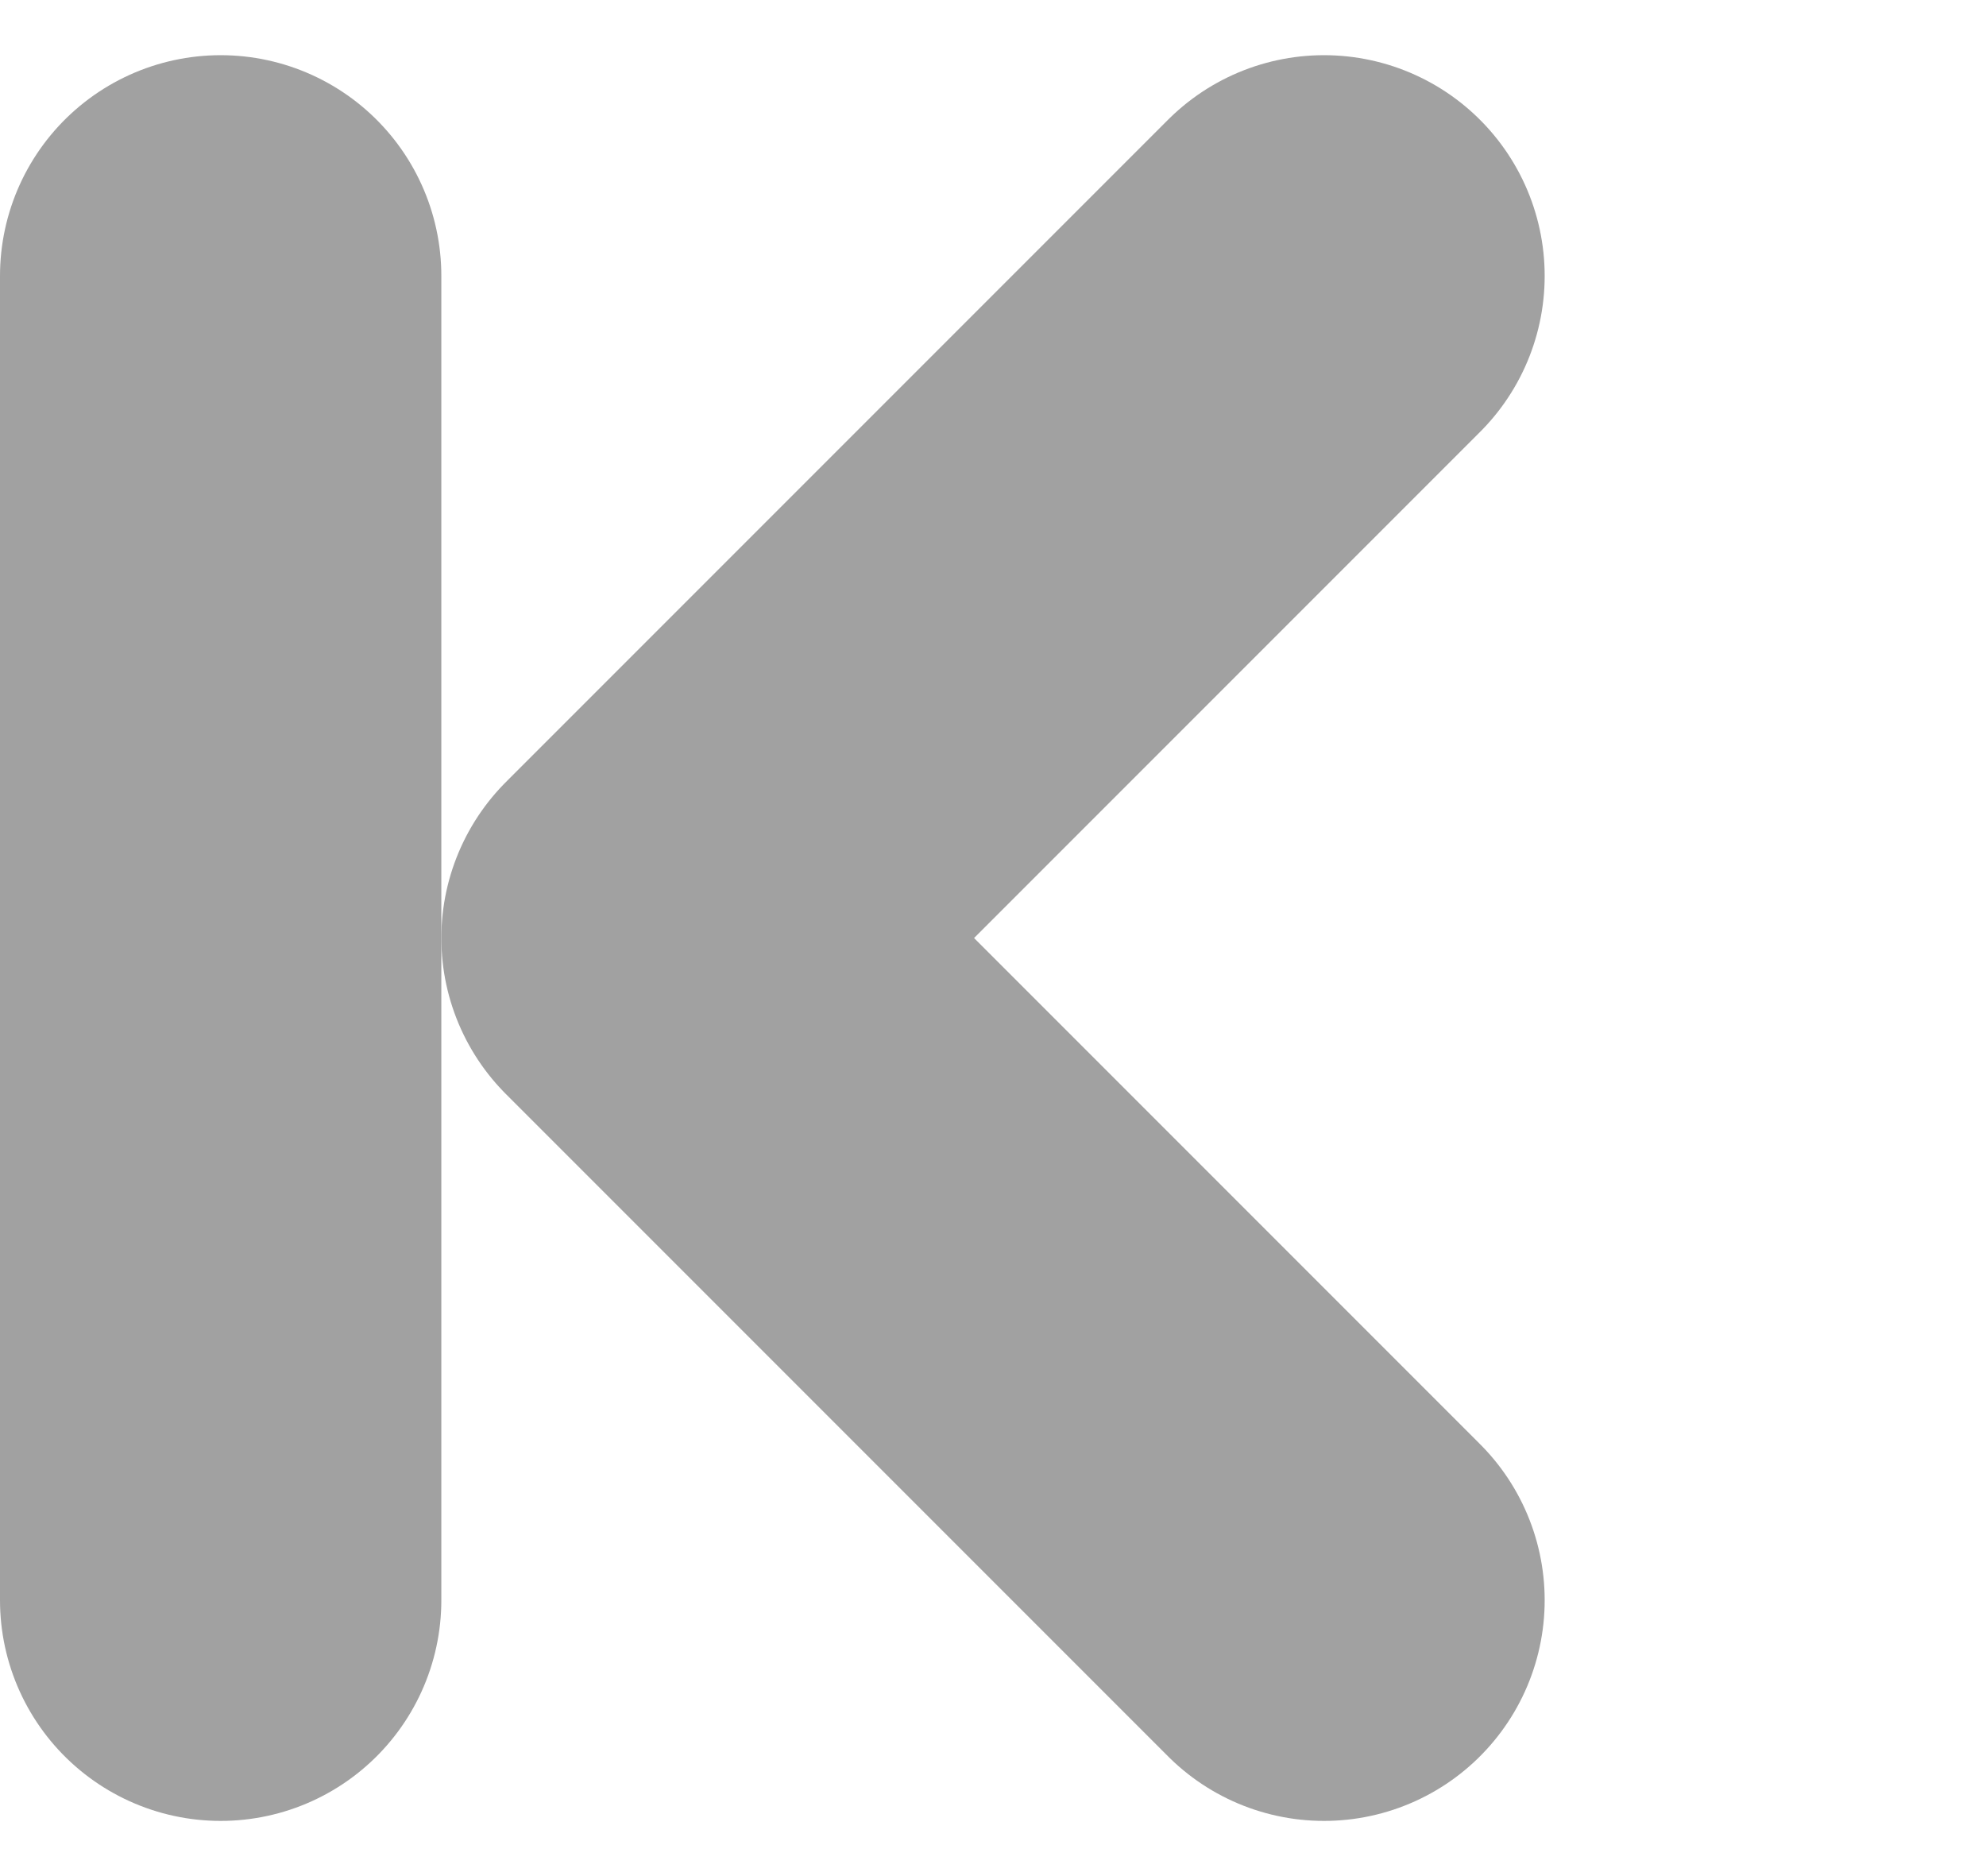
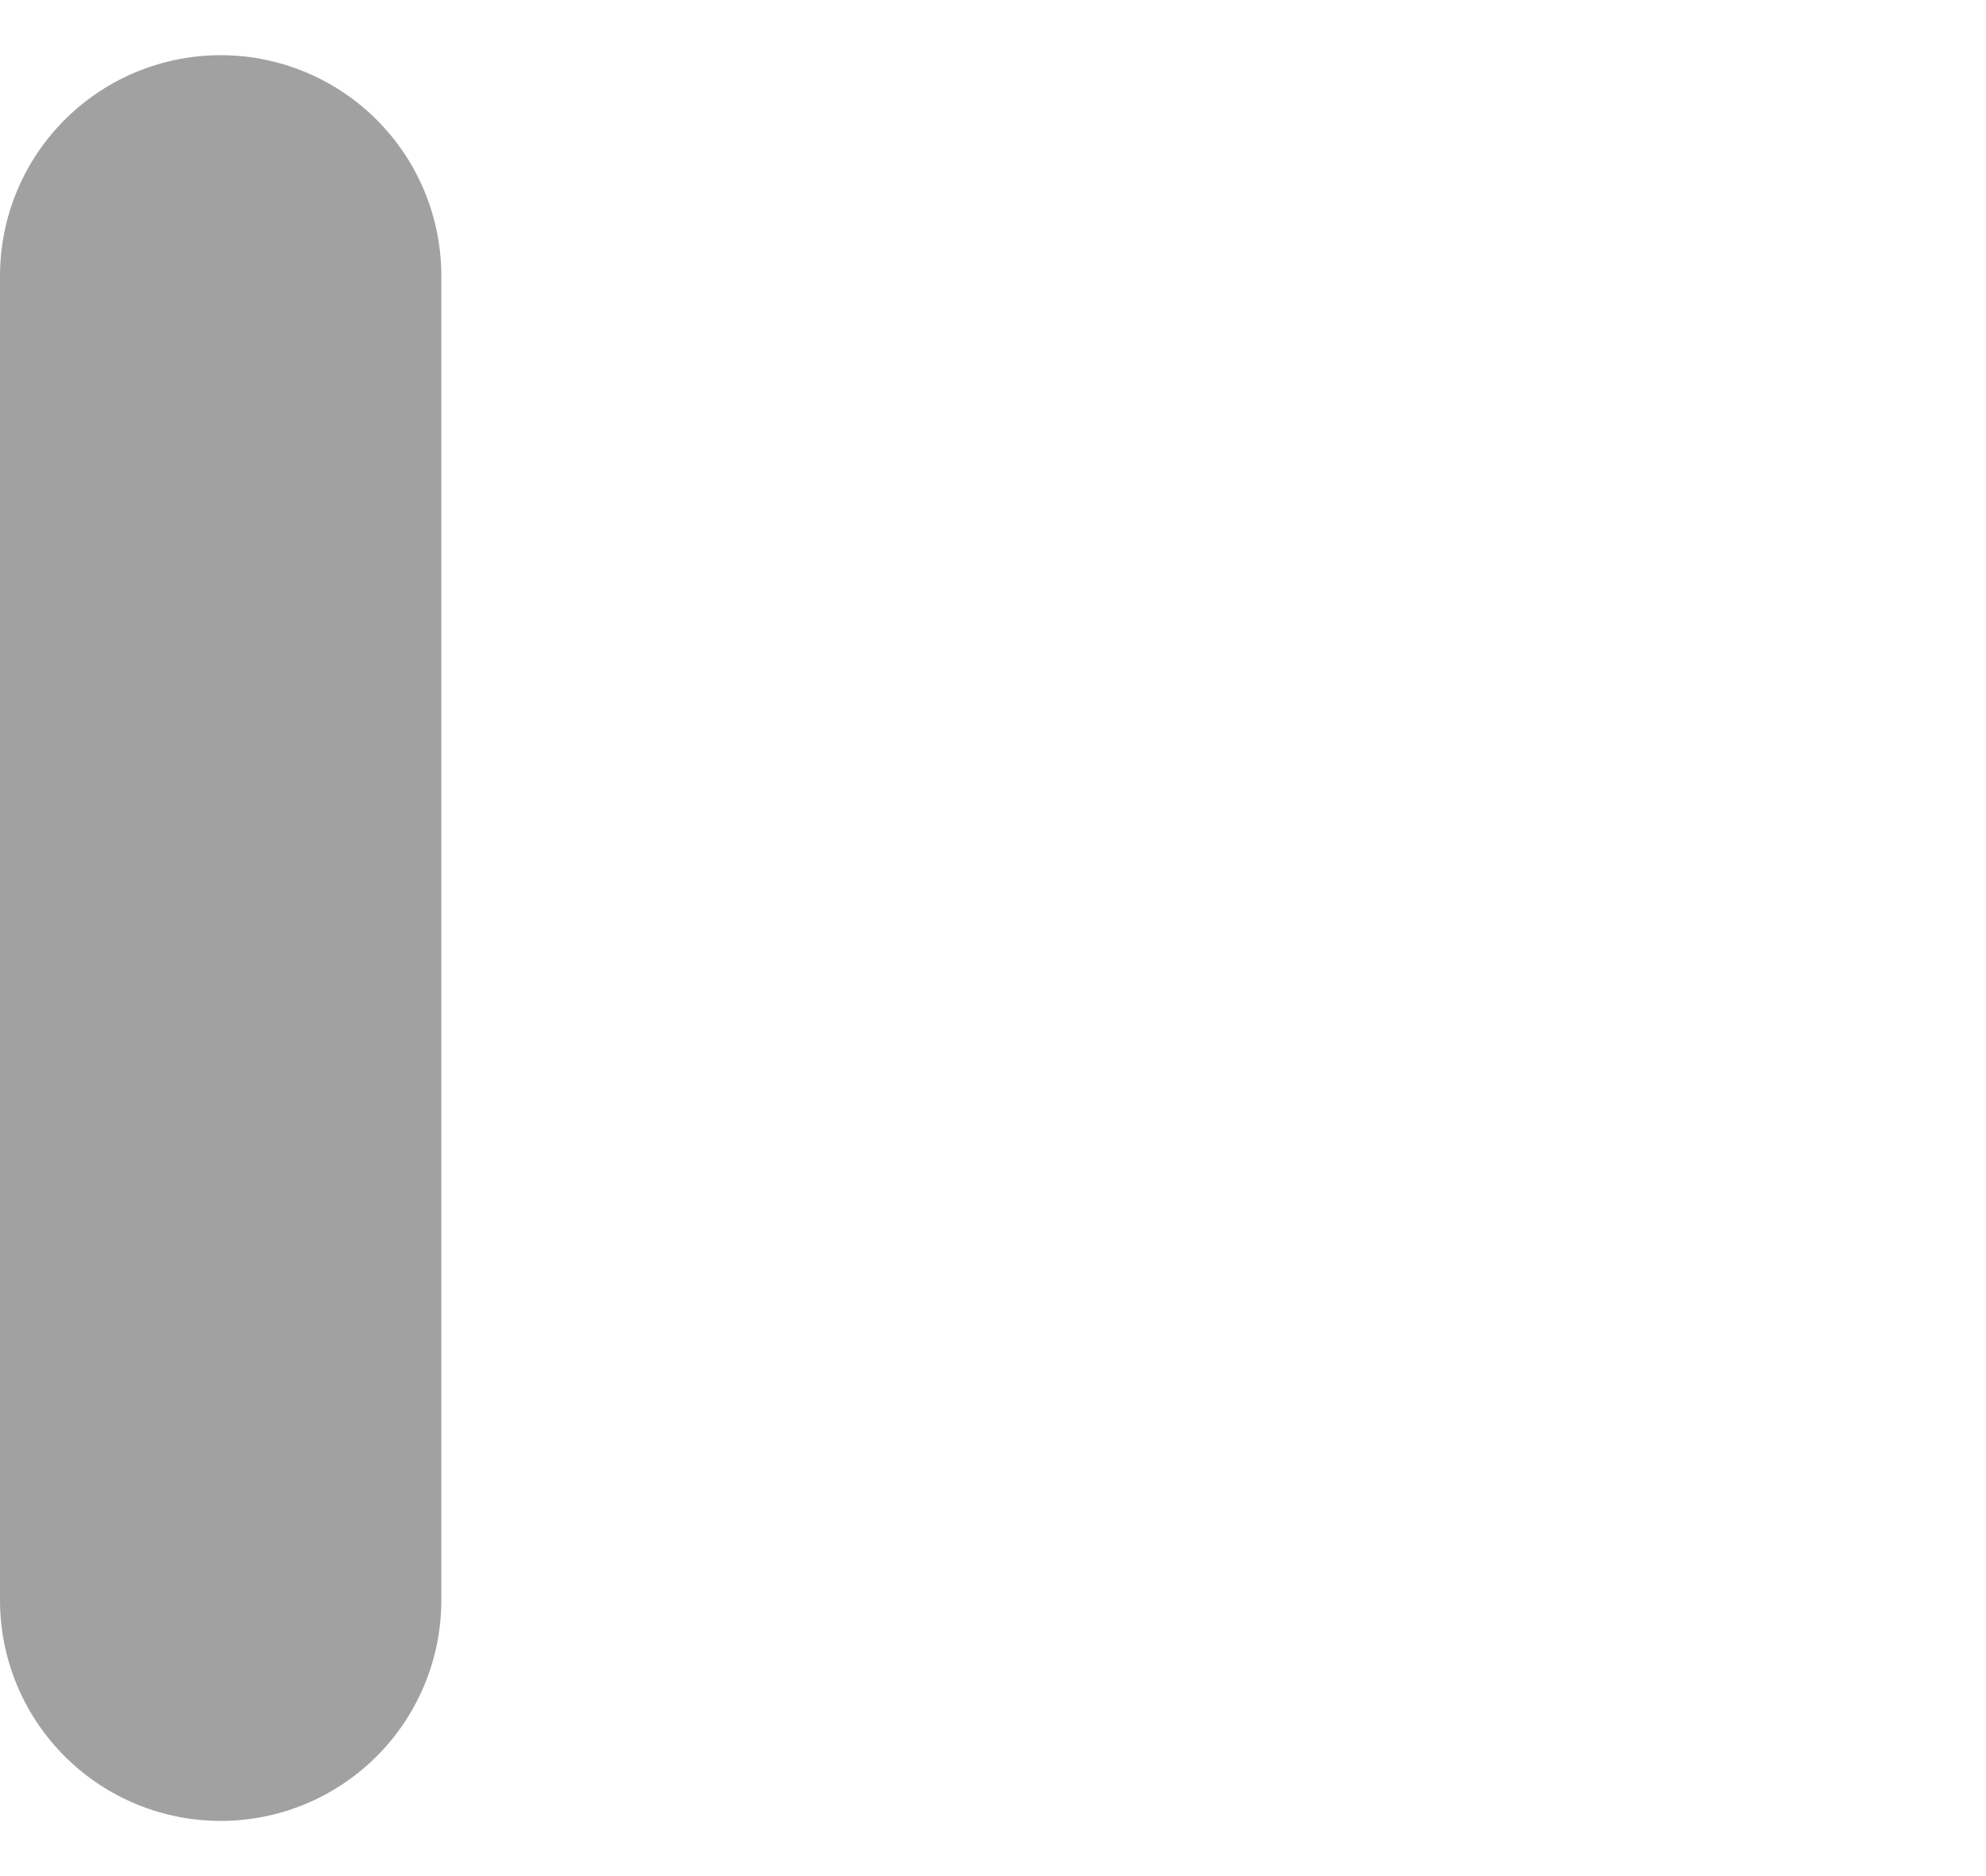
<svg xmlns="http://www.w3.org/2000/svg" width="18" height="17" viewBox="0 0 18 17" fill="none">
-   <path d="M12 2.5L6 8.5L12 14.5" stroke="#A1A1A1" stroke-width="4" stroke-linecap="round" stroke-linejoin="round" />
  <line x1="2" y1="-2" x2="14" y2="-2" transform="matrix(4.37114e-08 1 1 -4.37114e-08 4 0.5)" stroke="#A1A1A1" stroke-width="4" stroke-linecap="round" stroke-linejoin="round" />
</svg>